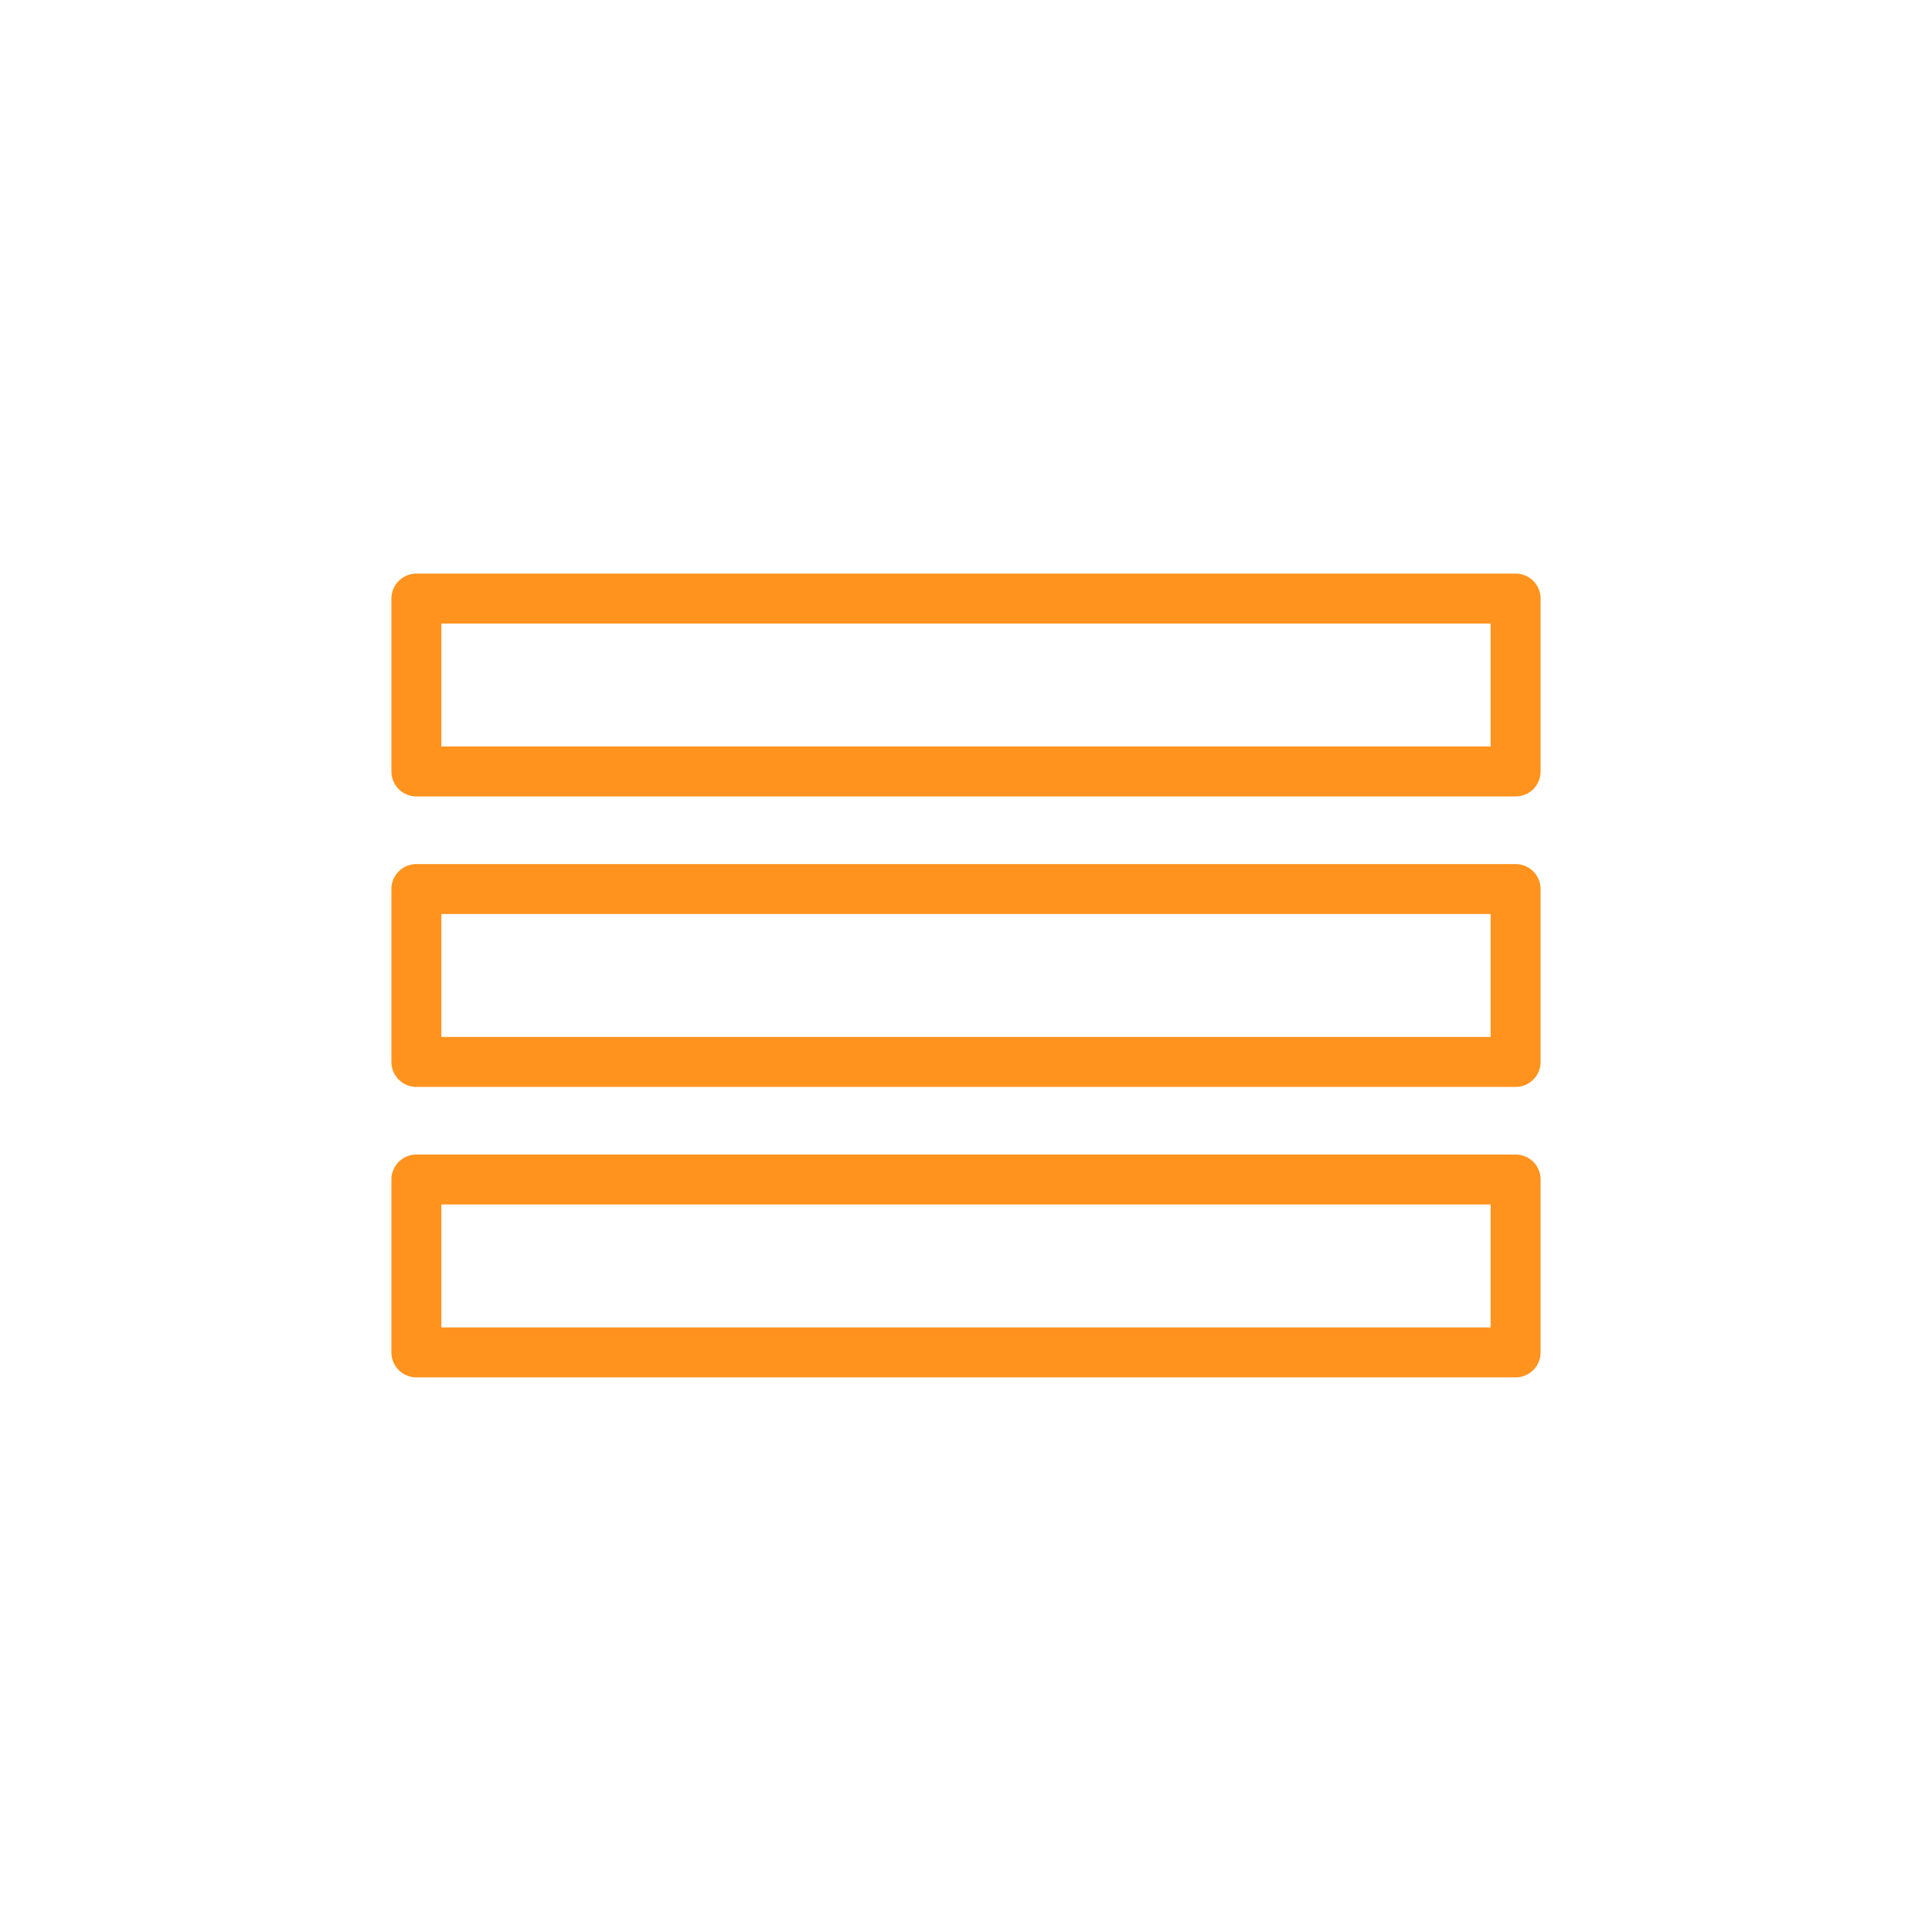
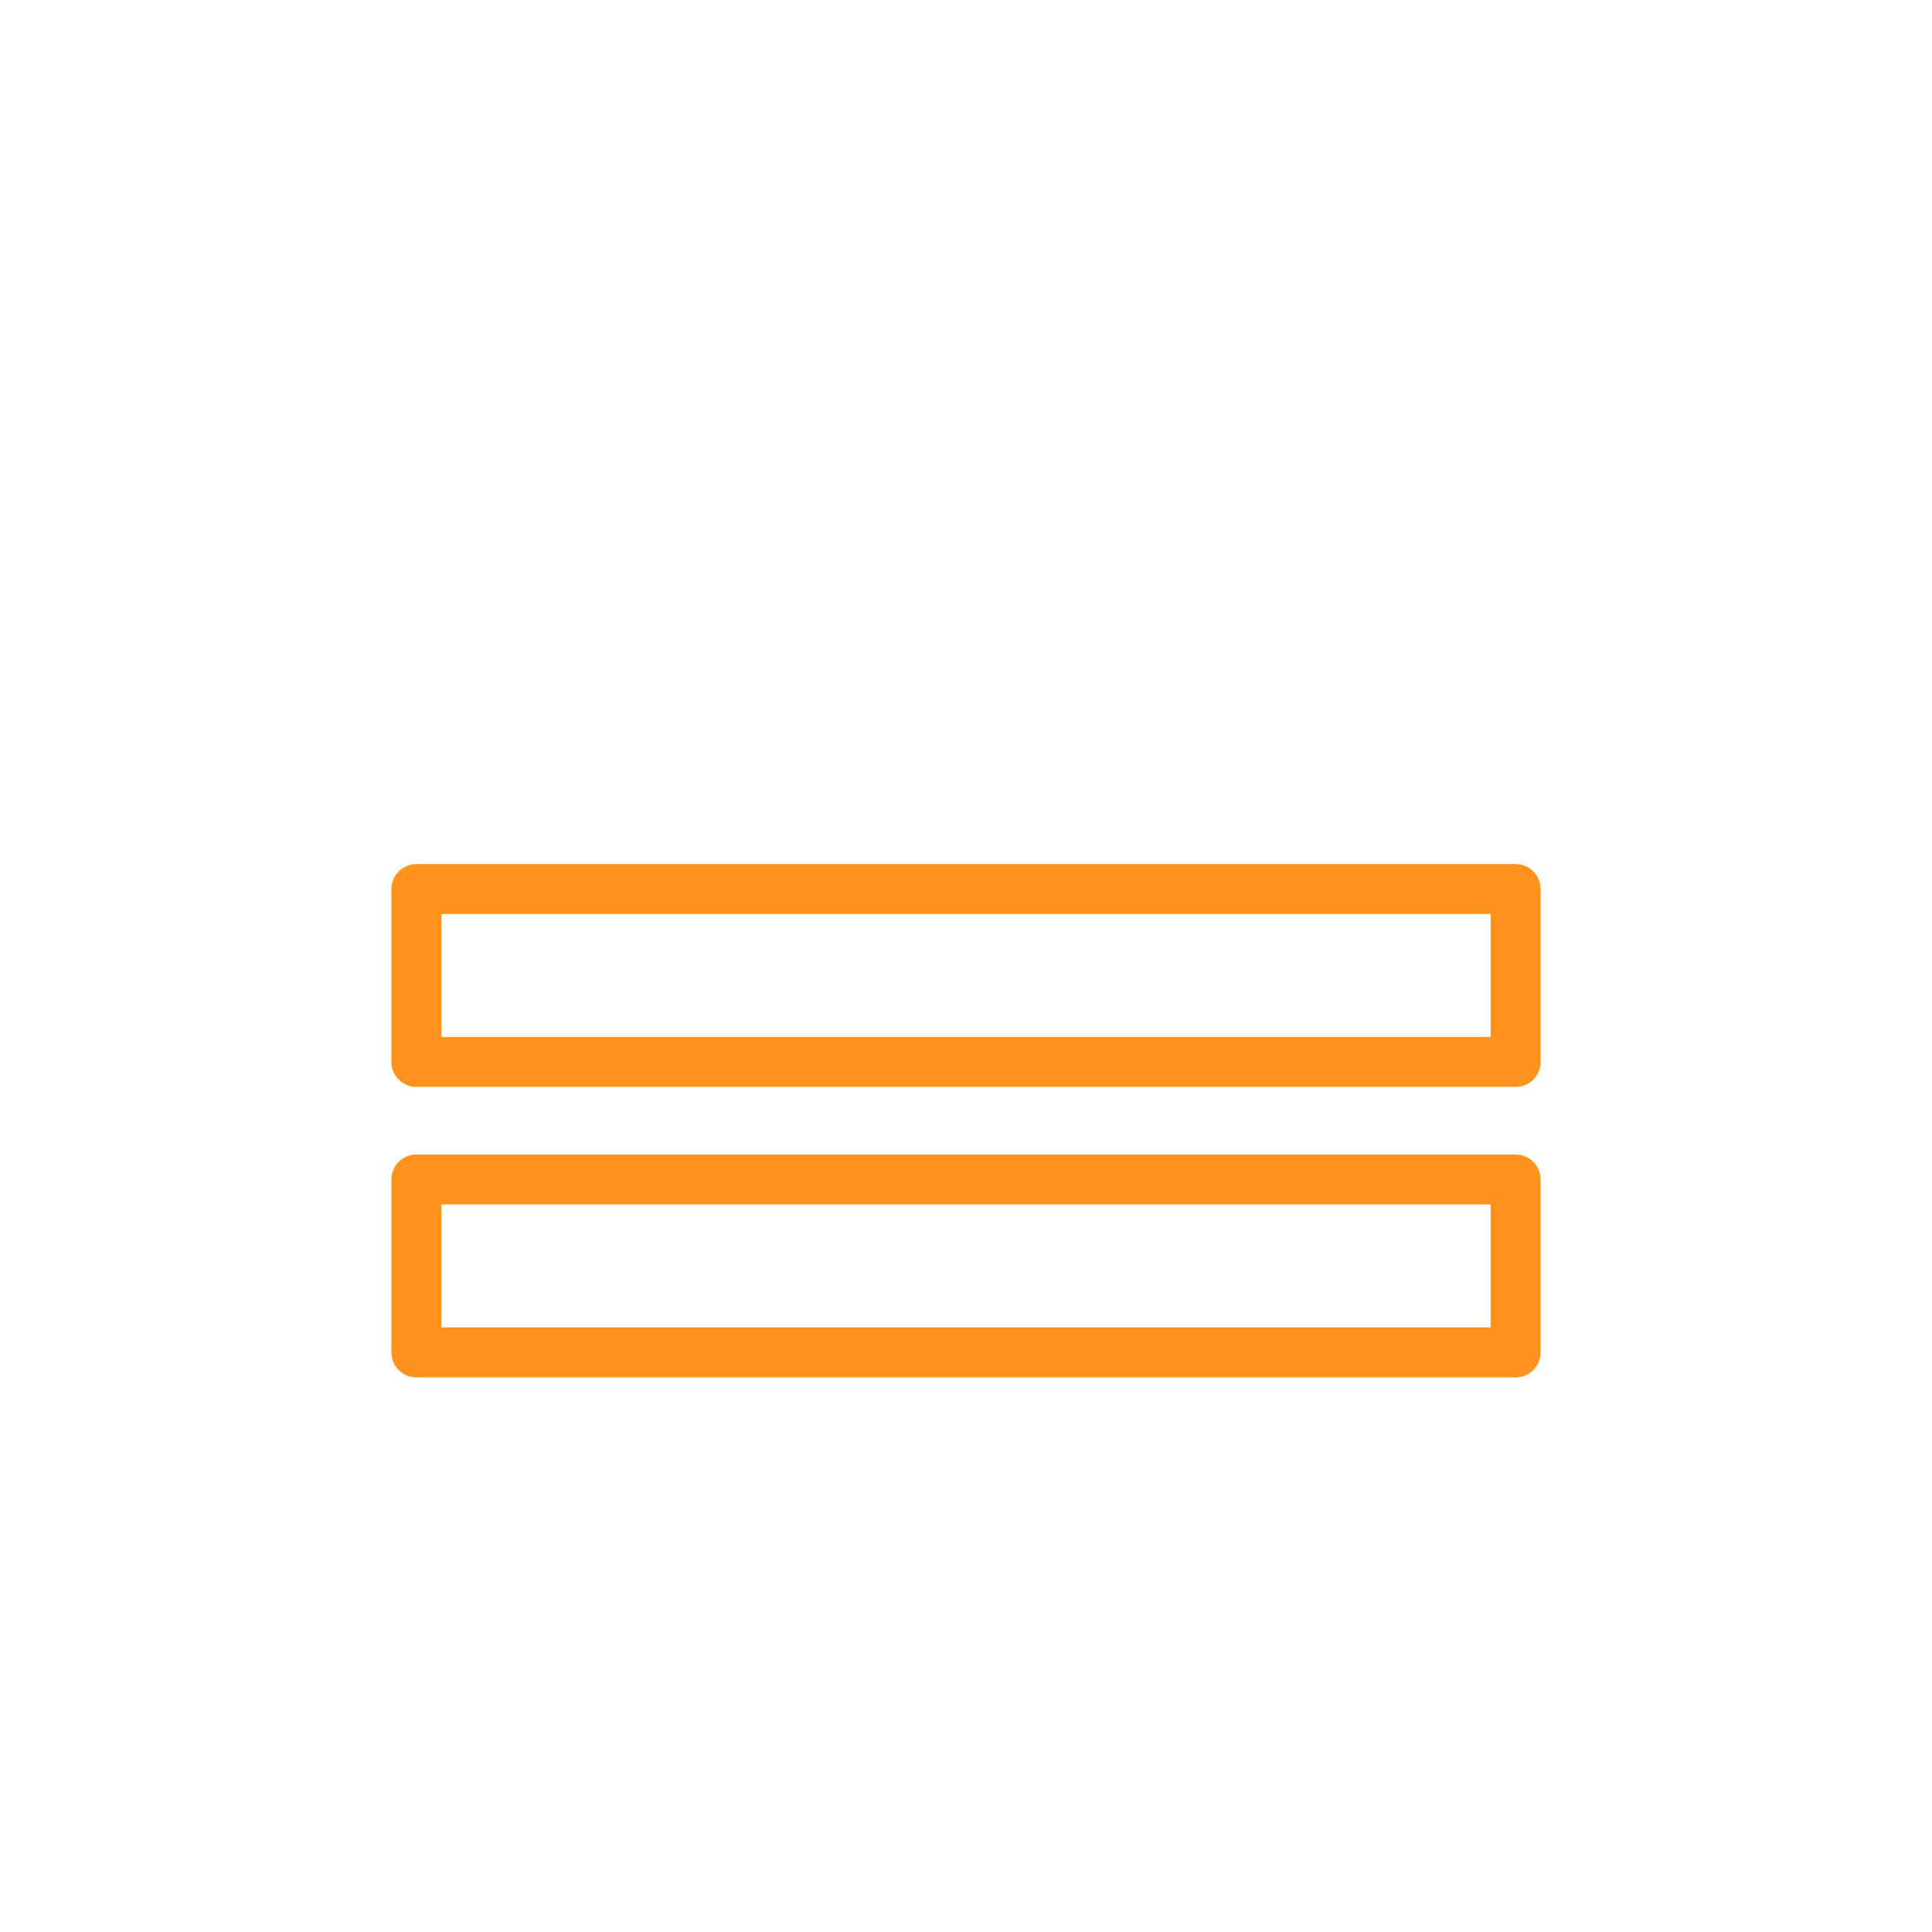
<svg xmlns="http://www.w3.org/2000/svg" version="1.1" id="Ebene_1" x="0px" y="0px" viewBox="0 0 580 580" style="enable-background:new 0 0 580 580;" xml:space="preserve">
  <style type="text/css">
	.st0{display:none;}
	.st1{display:inline;fill:none;stroke:#1AA9E8;stroke-width:12;stroke-linejoin:round;stroke-miterlimit:10;}
	.st2{display:inline;fill:#56B3E2;stroke:#4B4B4B;stroke-width:10;stroke-miterlimit:10;}
	.st3{display:inline;fill:#56B3E2;}
	.st4{display:inline;fill:#4B4B4B;}
	.st5{fill:none;stroke:#FF931E;stroke-width:15;stroke-linejoin:round;stroke-miterlimit:10;}
</style>
  <g id="dashboard" class="st0">
    <rect x="140" y="130" class="st1" width="200" height="80" />
    <rect x="340" y="130" class="st1" width="100" height="80" />
    <rect x="340" y="210" class="st1" width="100" height="80" />
    <rect x="240" y="210" class="st1" width="100" height="80" />
-     <rect x="140" y="210" class="st1" width="100" height="80" />
    <rect x="240" y="290" class="st1" width="200" height="80" />
-     <rect x="140" y="290" class="st1" width="100" height="80" />
  </g>
  <g id="offering" class="st0">
    <rect x="260" y="130" class="st2" width="120" height="40" />
    <rect x="200" y="170" class="st2" width="120" height="40" />
    <rect x="320" y="170" class="st2" width="120" height="40" />
    <rect x="140" y="210" class="st2" width="120" height="40" />
    <rect x="260" y="210" class="st2" width="120" height="40" />
-     <rect x="200" y="250" class="st2" width="120" height="40" />
    <rect x="320" y="250" class="st2" width="120" height="40" />
-     <rect x="140" y="290" class="st2" width="120" height="40" />
    <rect x="260" y="290" class="st2" width="120" height="40" />
  </g>
  <g id="settings" class="st0">
    <path class="st3" d="M235.2,89.6c1.6,10.3-3.4,20.6-12.5,25.7c-9,5.2-20.3,4.3-28.3-2.2c-8.4,6.8-16,14.4-22.8,22.7   c6.6,8.1,7.4,19.5,2.1,28.5c-5.2,9-15.4,13.9-25.7,12.2c-3.9,10-6.7,20.4-8.3,31.1c9.8,3.8,16.2,13.2,16.1,23.7   c0,10.4-6.4,19.7-16.1,23.4c1.7,10.6,4.4,21,8.3,31.1c10.3-1.6,20.6,3.4,25.7,12.5c5.2,9,4.3,20.3-2.2,28.3   c6.8,8.4,14.4,16,22.7,22.8c8.1-6.6,19.5-7.4,28.5-2.1c9,5.2,13.9,15.4,12.2,25.7c10,3.9,20.4,6.7,31,8.3   c3.8-9.8,13.2-16.2,23.7-16.1c10.4,0,19.7,6.4,23.4,16.1c10.6-1.7,21-4.4,31.1-8.3c-1.6-10.3,3.4-20.6,12.5-25.7   c9-5.2,20.3-4.3,28.3,2.2c8.4-6.8,16-14.4,22.8-22.7c-6.6-8.1-7.4-19.5-2.1-28.5c5.2-9,15.4-13.9,25.7-12.2   c3.9-10,6.7-20.4,8.3-31.1c-9.8-3.8-16.2-13.2-16.1-23.7c0-10.4,6.4-19.7,16.1-23.4c-1.7-10.6-4.4-21-8.3-31.1   c-10.3,1.6-20.6-3.4-25.7-12.5c-5.2-9-4.3-20.3,2.2-28.3c-6.8-8.4-14.4-16-22.7-22.8c-8.1,6.6-19.5,7.4-28.5,2.1   c-9-5.2-13.9-15.4-12.2-25.7c-10-3.9-20.4-6.7-31-8.3c-3.8,9.8-13.2,16.2-23.7,16.1c-10.4,0-19.7-6.4-23.4-16.1   C255.6,83,245.2,85.8,235.2,89.6z" />
-     <path class="st4" d="M185.8,231.3c0-57.4,46.5-103.8,103.8-103.8S393.5,174,393.5,231.3S347,335.1,289.7,335.1   S185.8,288.7,185.8,231.3L185.8,231.3z" />
+     <path class="st4" d="M185.8,231.3c0-57.4,46.5-103.8,103.8-103.8S393.5,174,393.5,231.3S185.8,288.7,185.8,231.3L185.8,231.3z" />
  </g>
-   <rect x="125" y="179.7" class="st5" width="330" height="51.9" />
  <rect x="125" y="266.9" class="st5" width="330" height="51.9" />
  <rect x="125" y="354.1" class="st5" width="330" height="51.9" />
</svg>